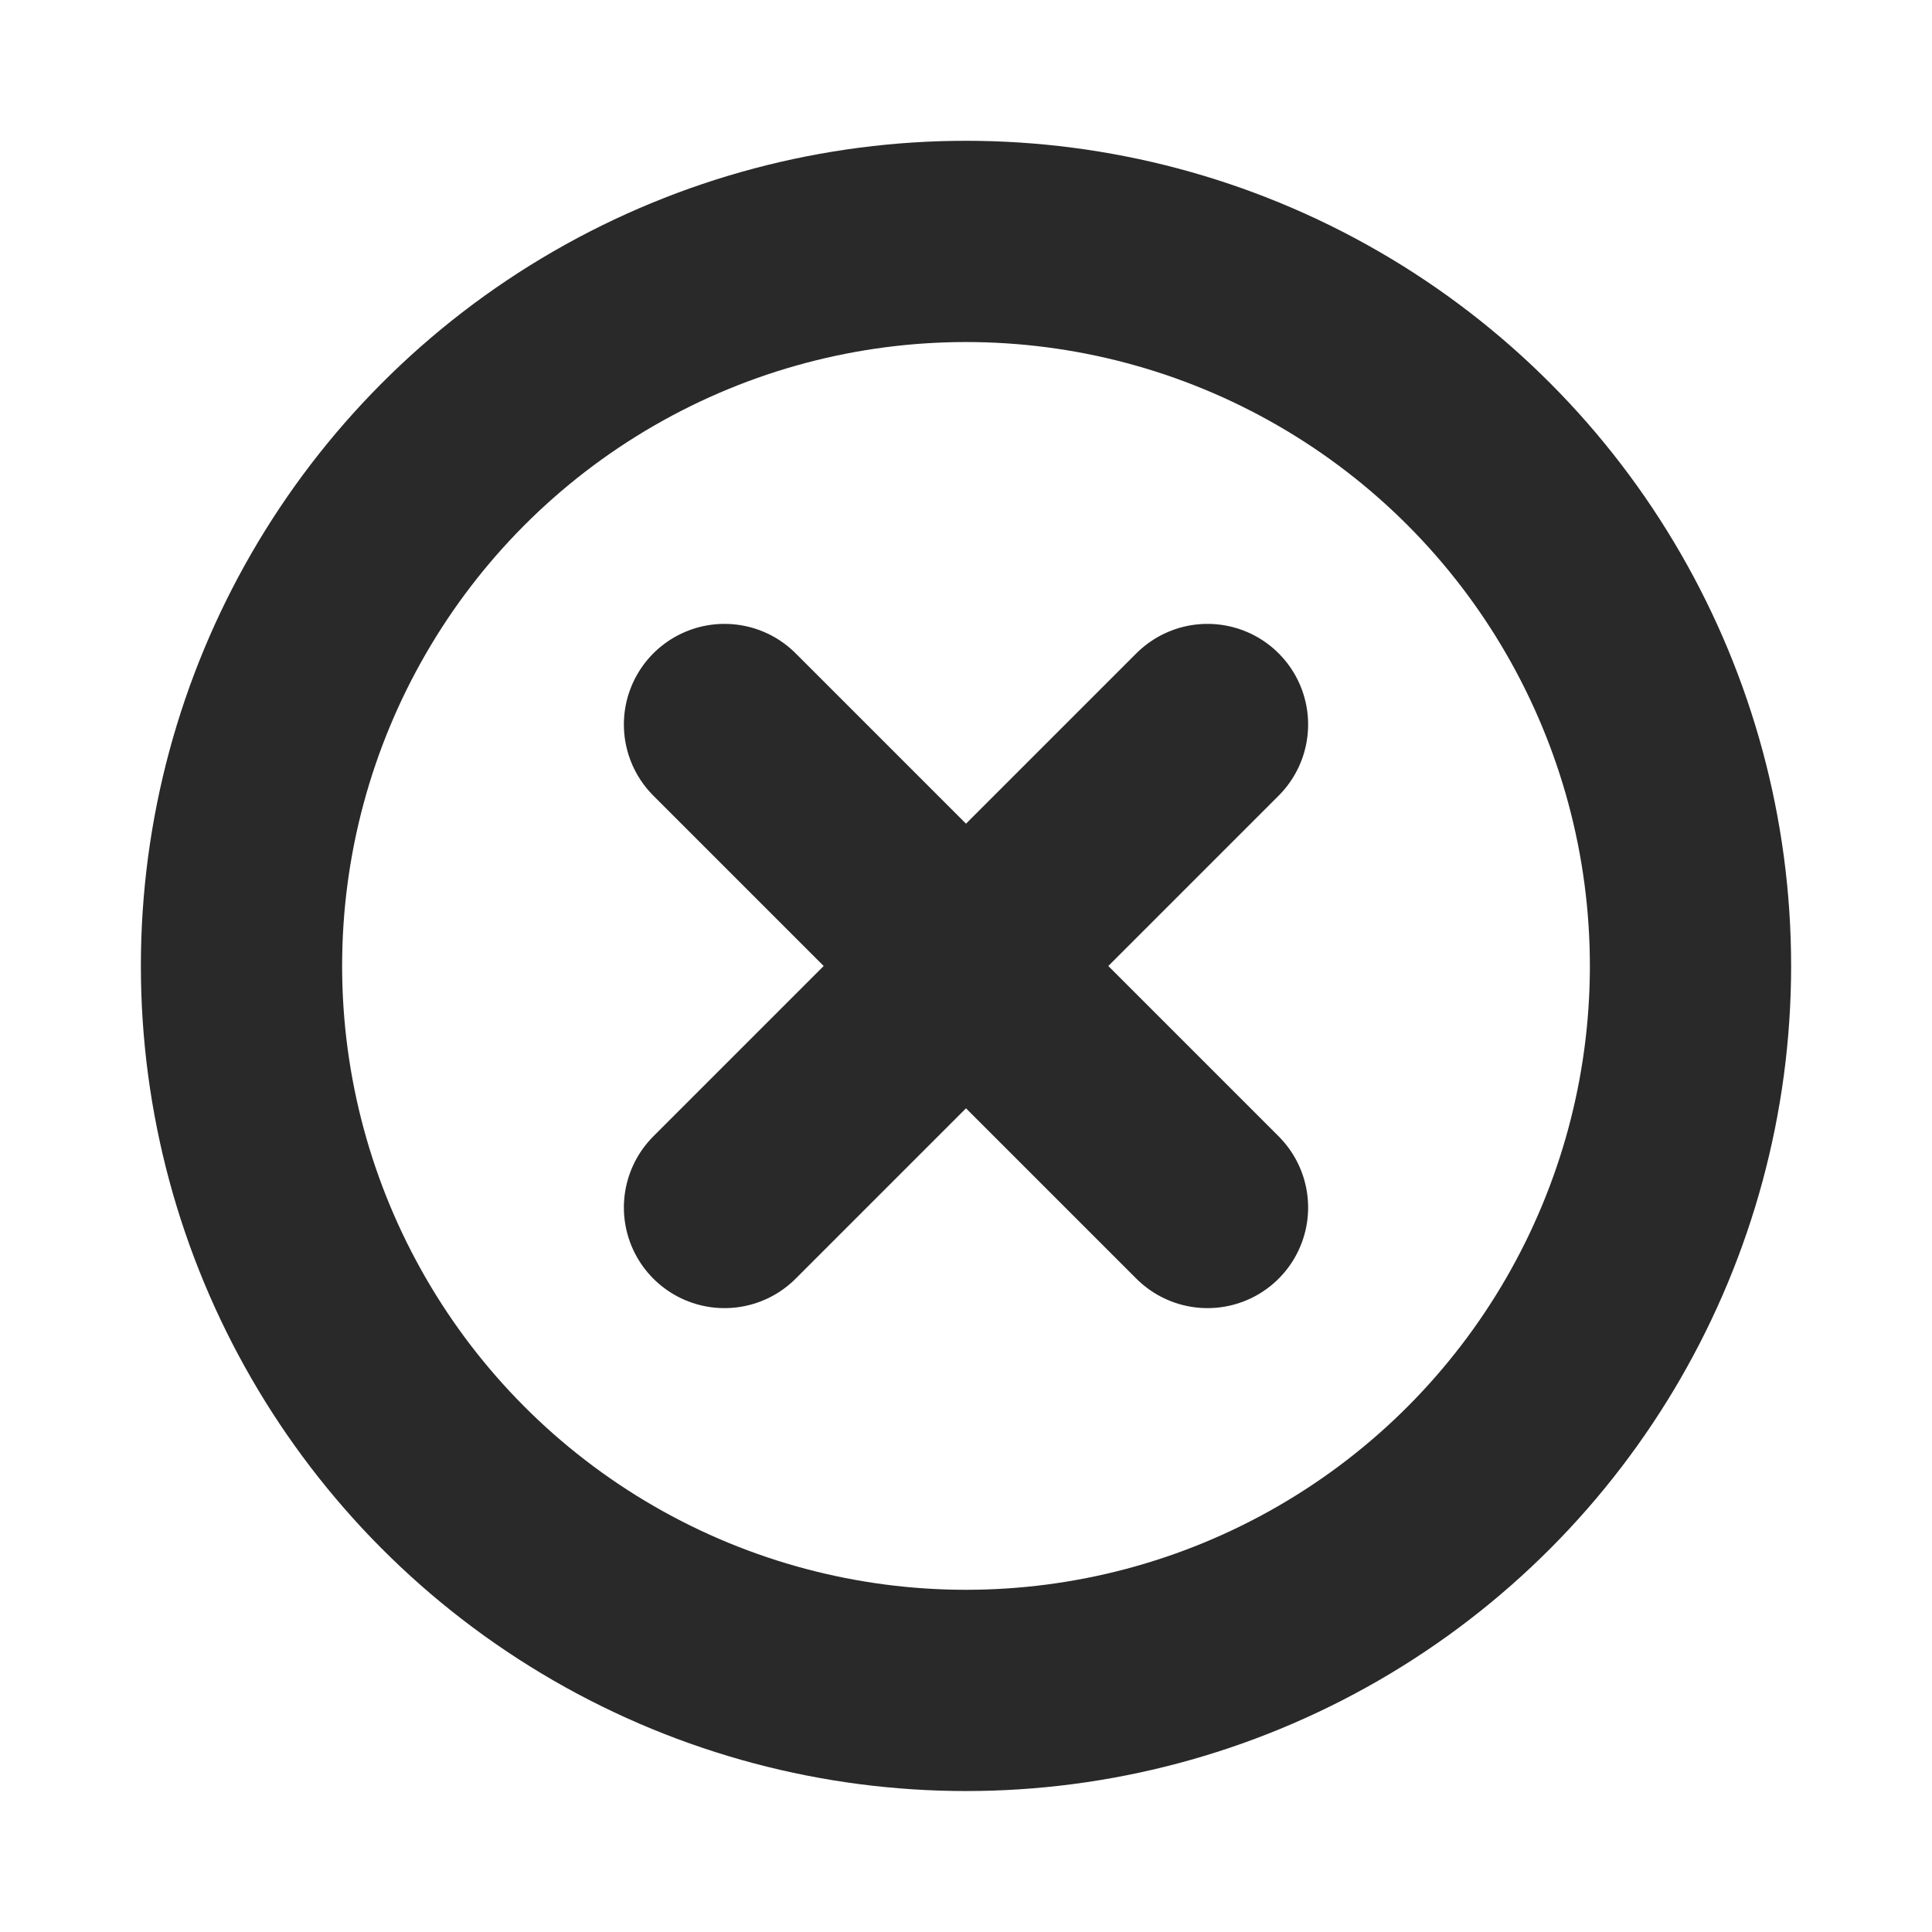
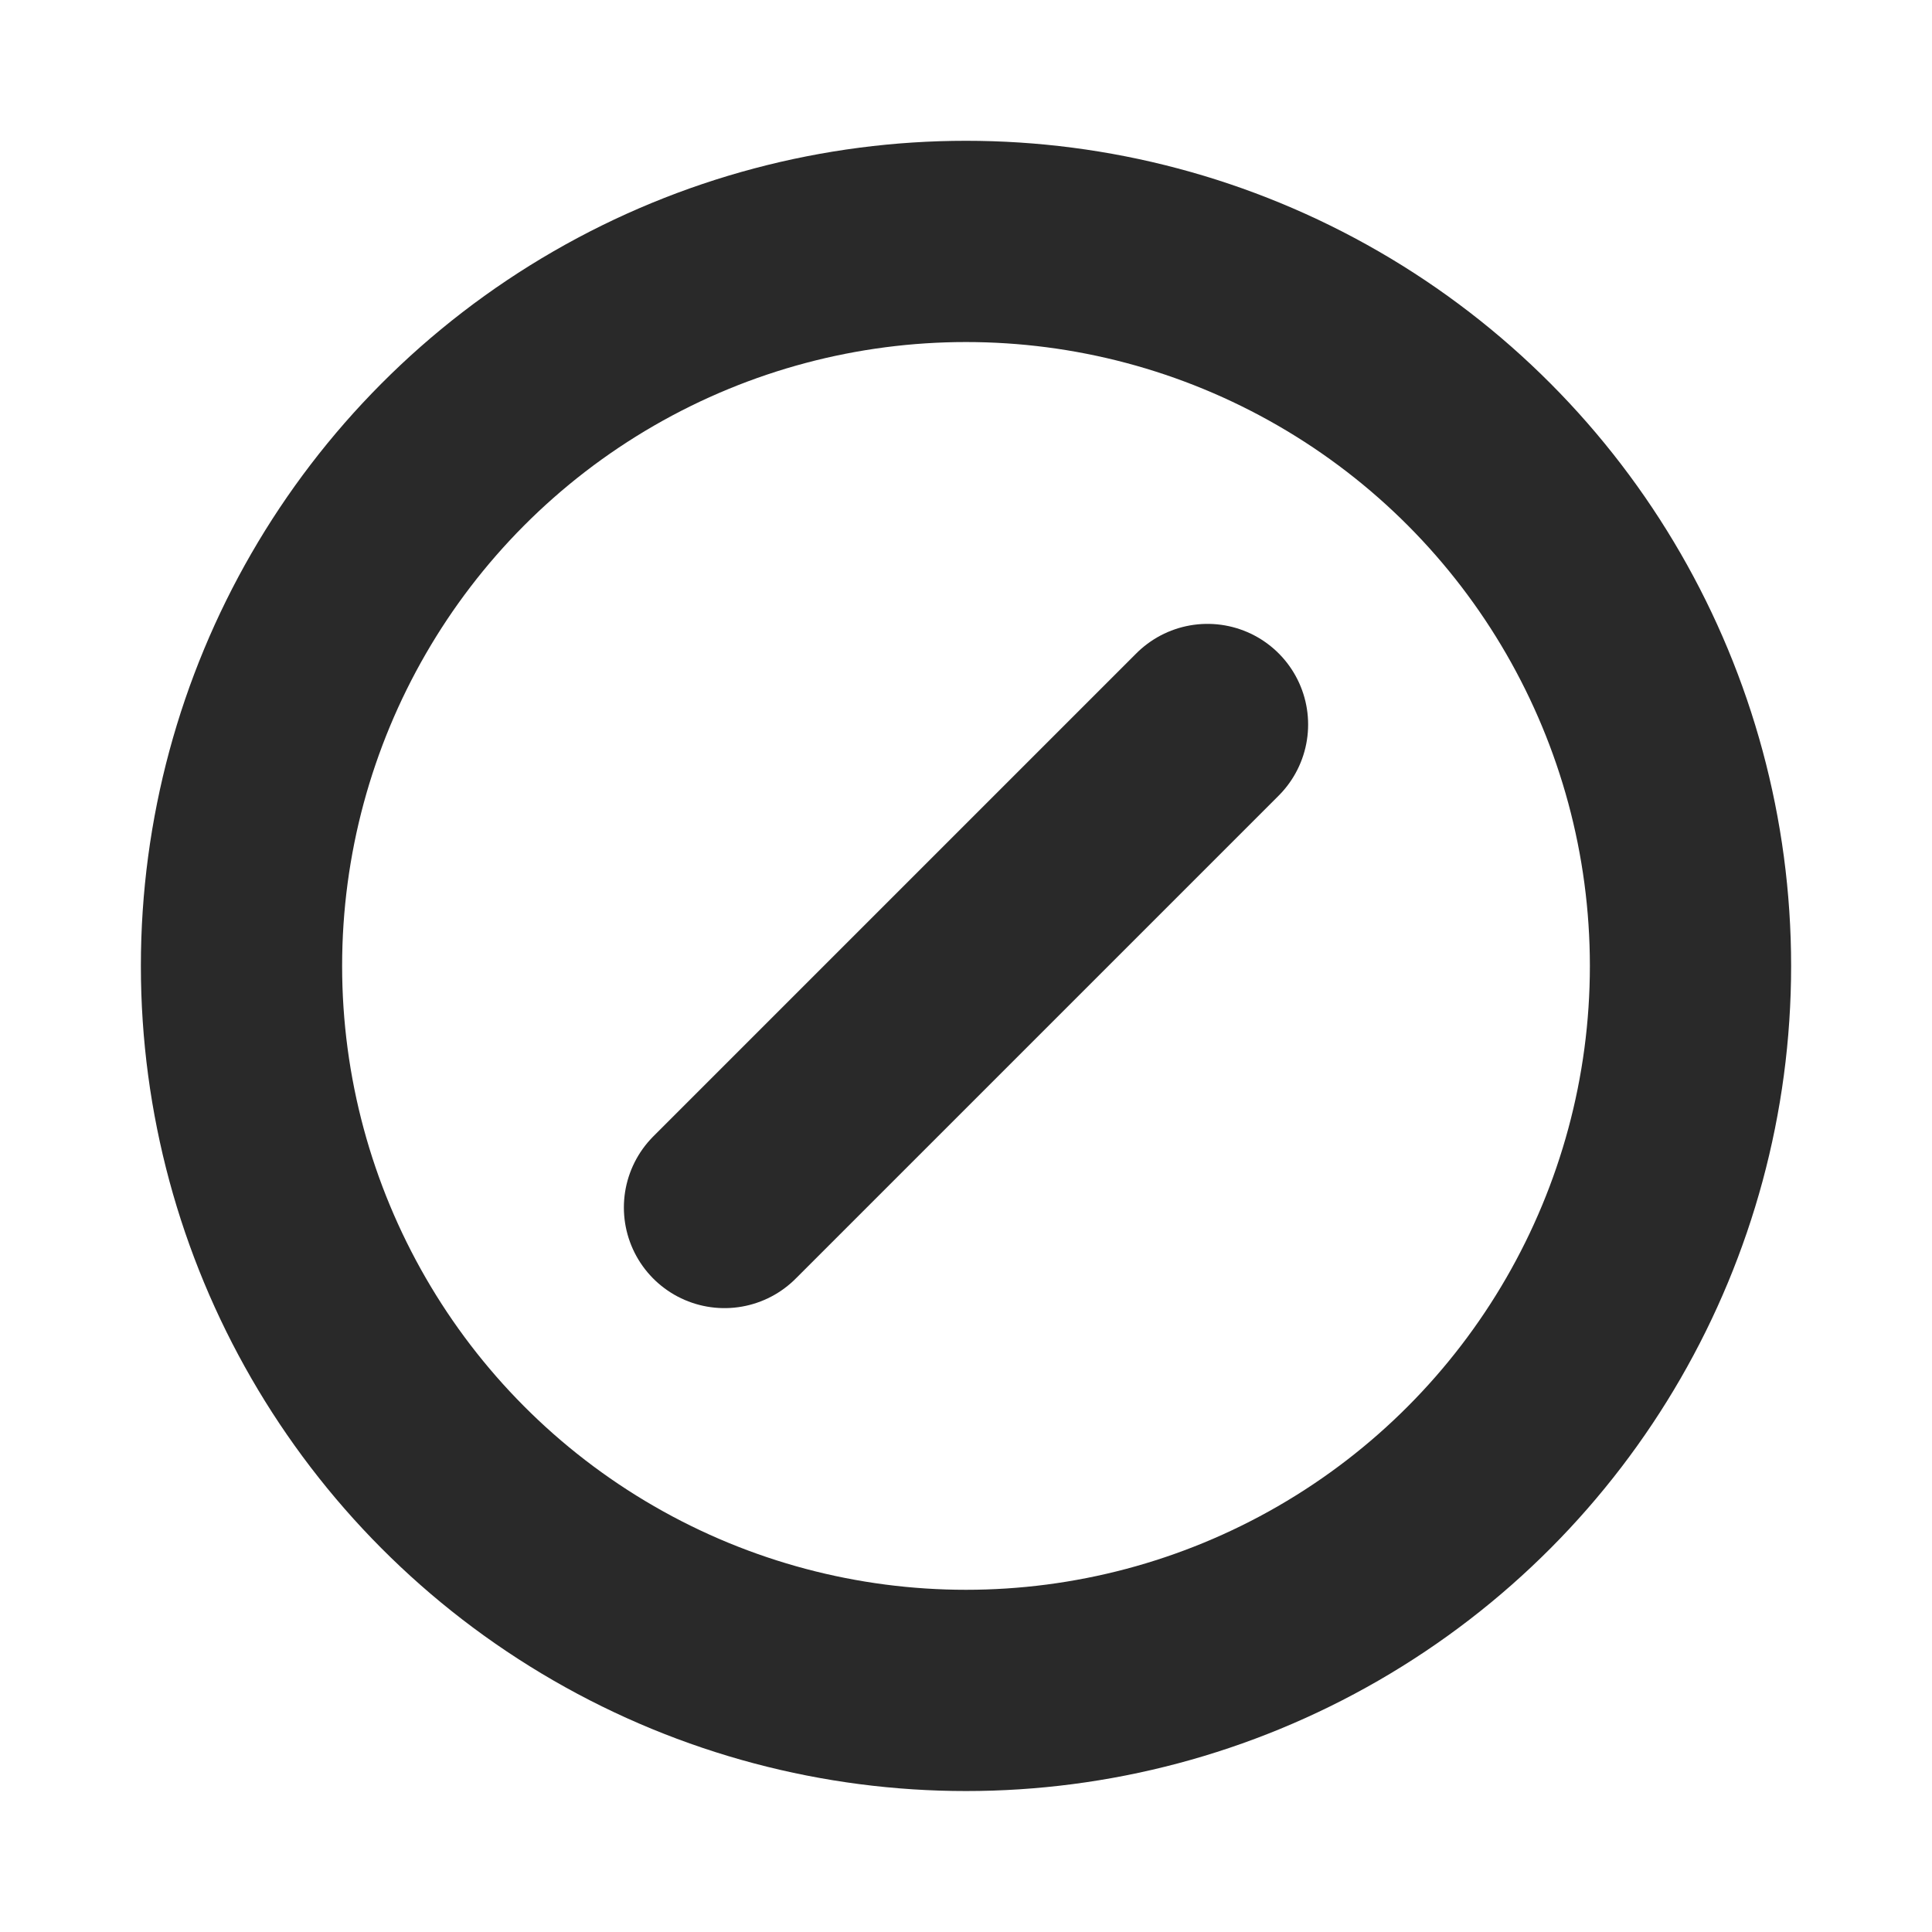
<svg xmlns="http://www.w3.org/2000/svg" width="800px" height="800px" viewBox="0 0 24 24" fill="none">
  <g clip-path="url(#clip0_429_10968)">
    <circle cx="12" cy="11.999" r="9" stroke="#292929" stroke-width="2.5" stroke-linecap="round" stroke-linejoin="round" />
    <path d="M15 9L9 15" stroke="#292929" stroke-width="2.5" stroke-linecap="round" stroke-linejoin="round" />
-     <path d="M9 9L15 15" stroke="#292929" stroke-width="2.5" stroke-linecap="round" stroke-linejoin="round" />
  </g>
  <defs>
    <clipPath id="clip0_429_10968">
      <rect width="24" height="24" fill="white" />
    </clipPath>
  </defs>
</svg>